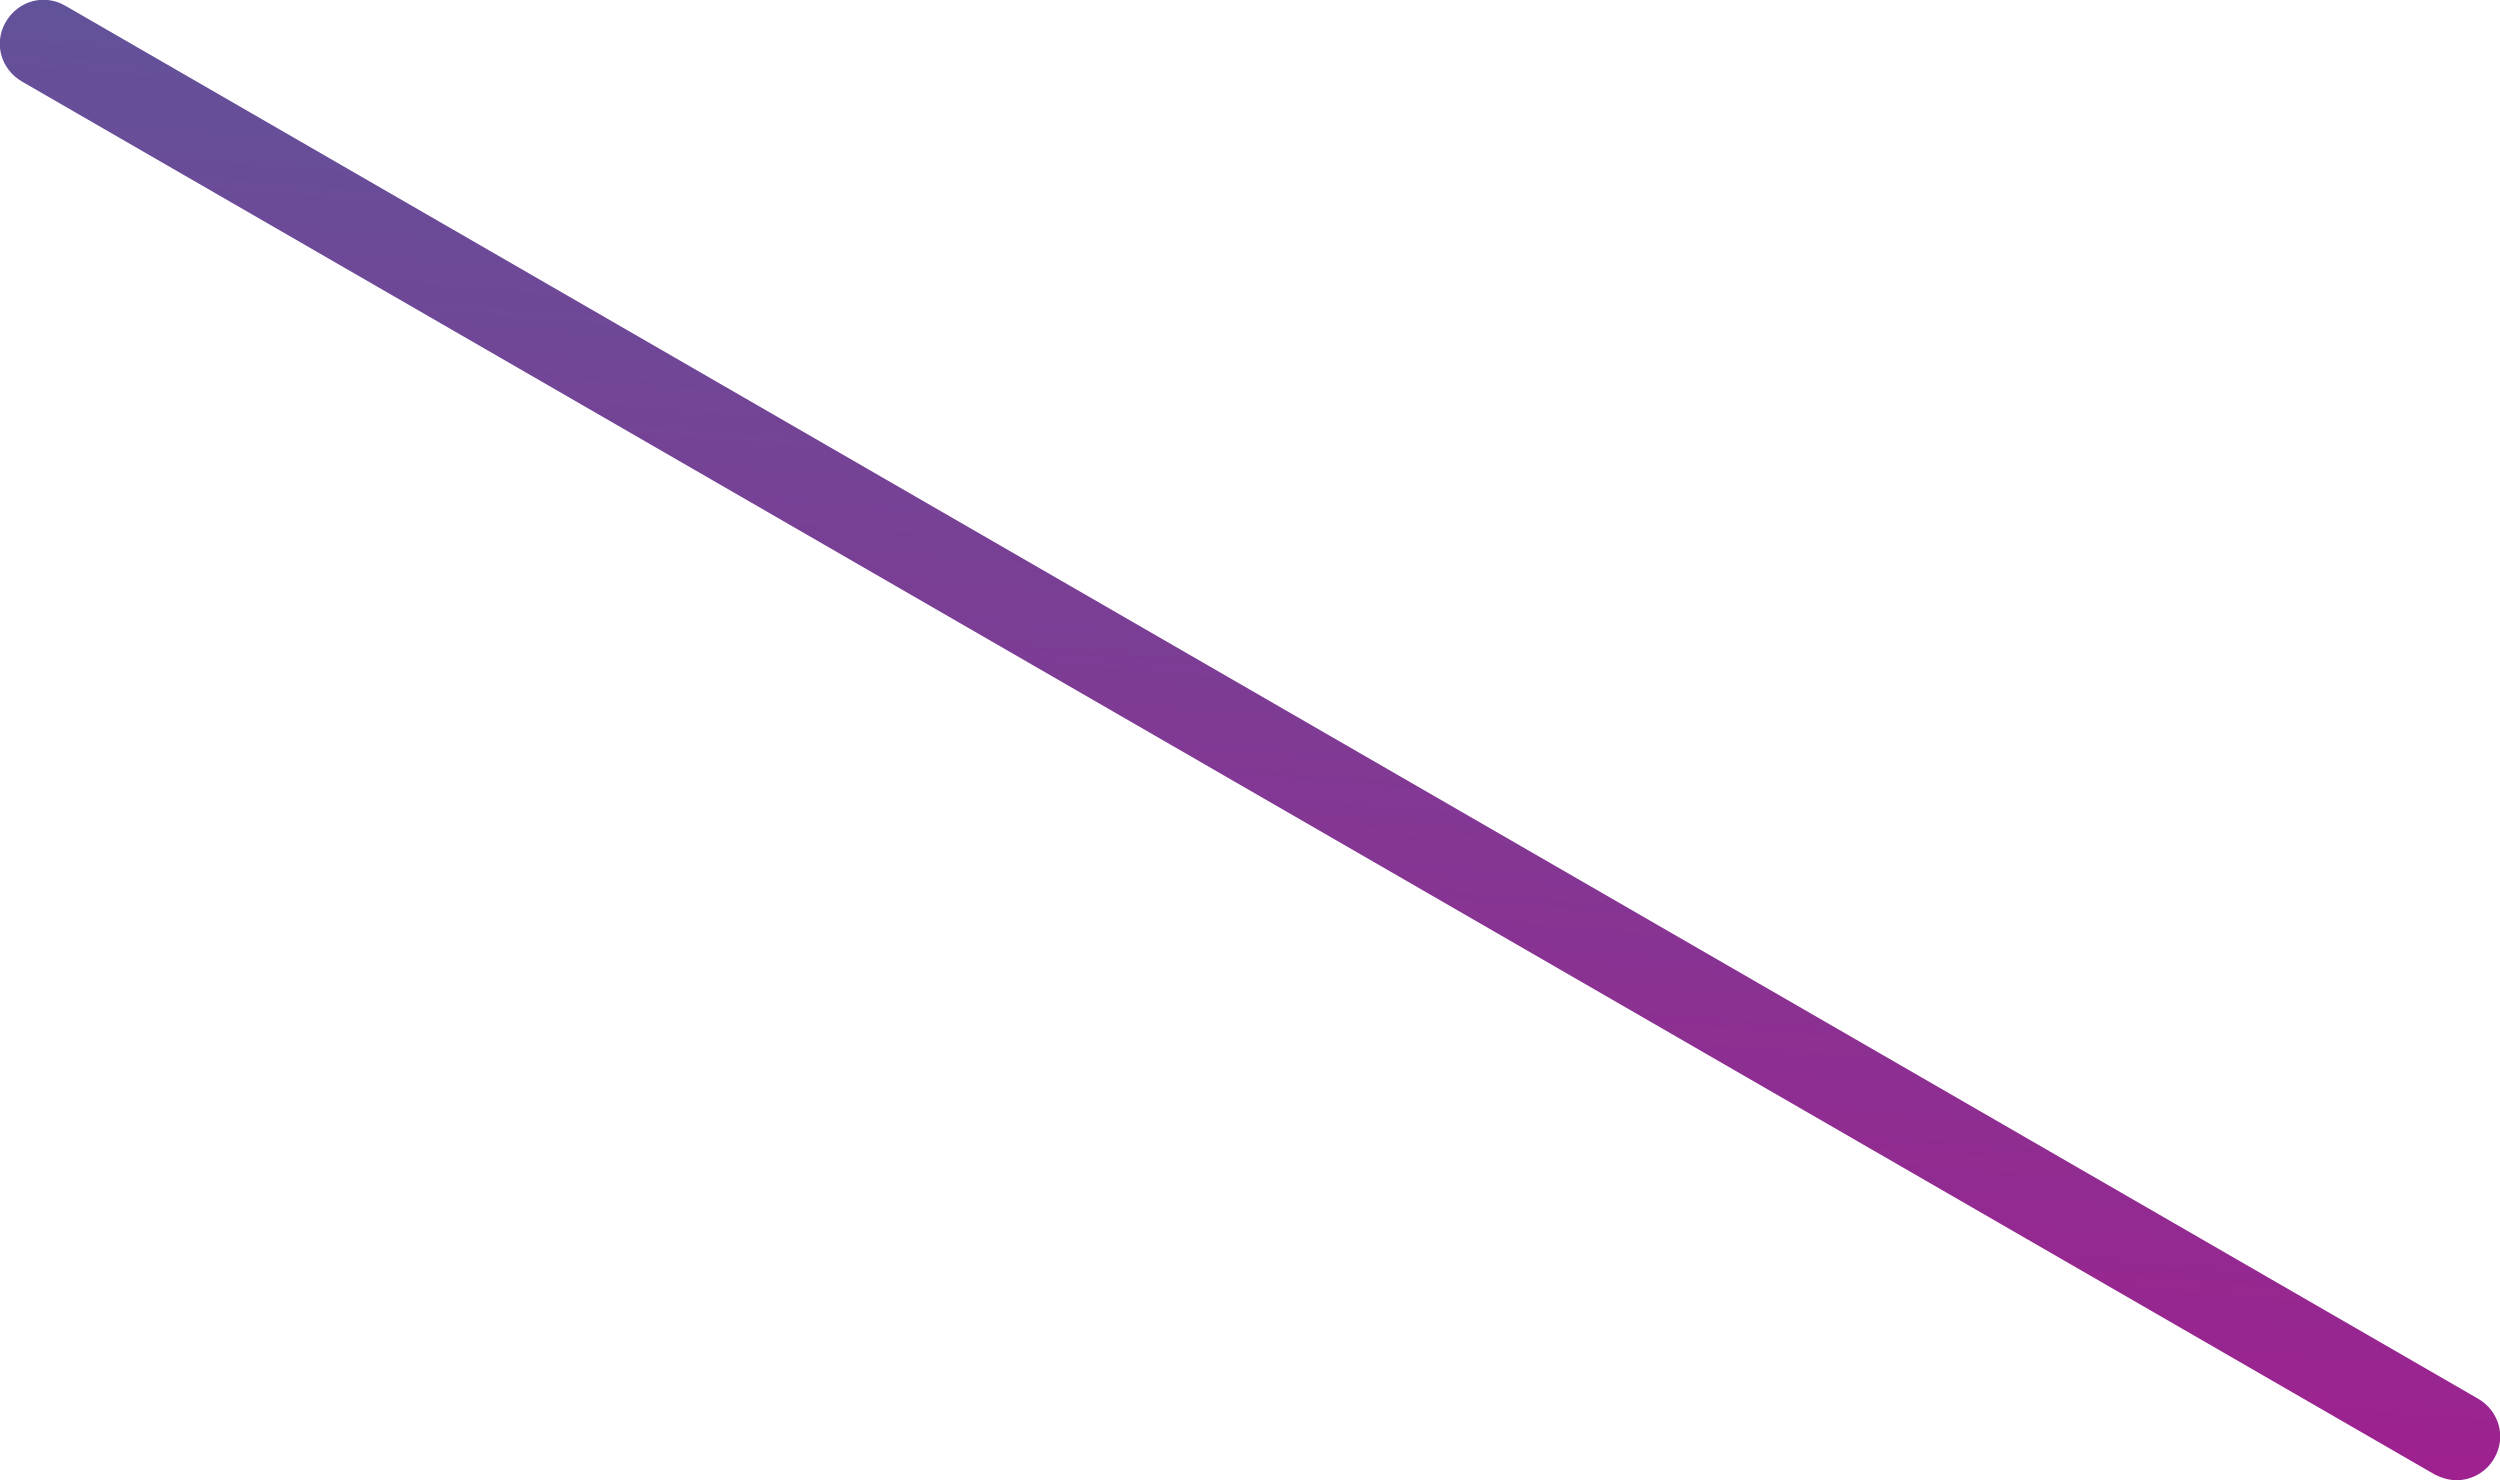
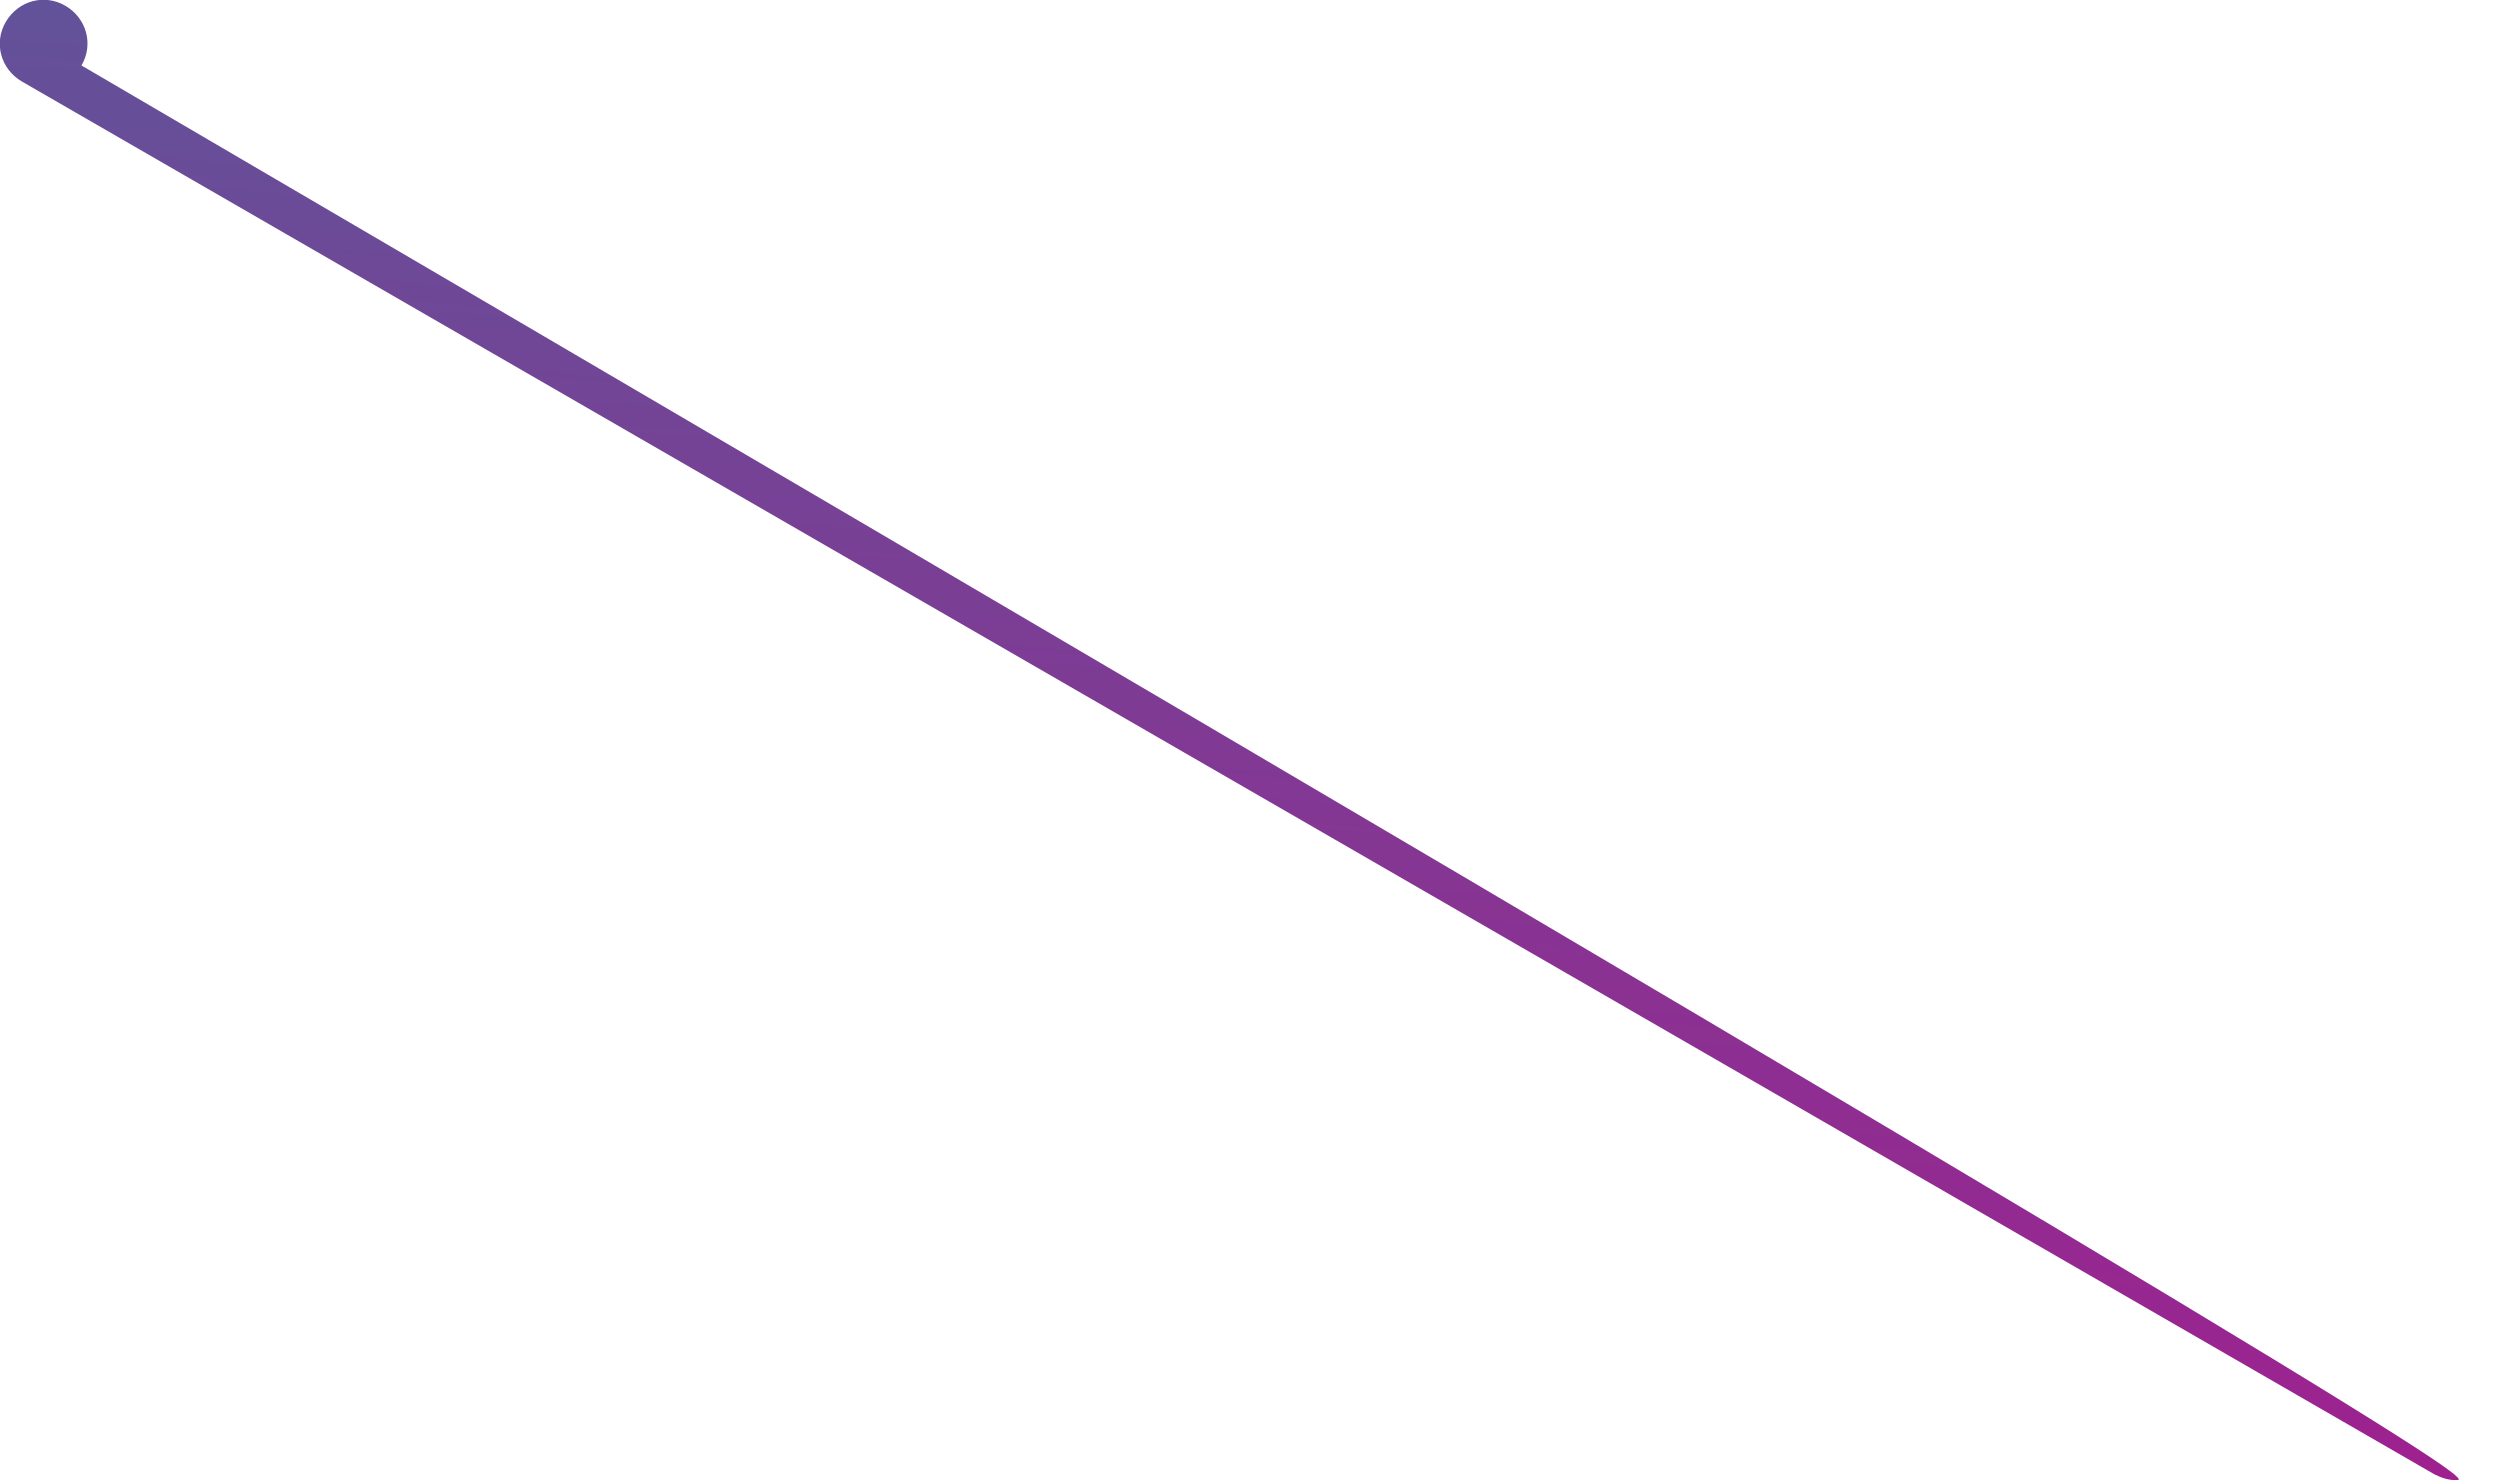
<svg xmlns="http://www.w3.org/2000/svg" height="203.5" viewBox="0 0 343.7 203.5" width="343.7">
  <g>
    <linearGradient gradientTransform="matrix(.866 -.5 1 .577 -4123.088 4141.431)" gradientUnits="userSpaceOnUse" id="a" x1="6431.264" x2="6607.458" y1="-1274.697" y2="-1427.285">
      <stop offset="0" stop-color="#9e218f" />
      <stop offset="1" stop-color="#625299" />
    </linearGradient>
-     <path d="M337.7,203.5c-1,0-2-0.3-3-0.8L3,11.2C0.1,9.5-0.9,5.9,0.8,3C2.5,0.1,6.1-0.9,9,0.8l331.7,191.5 c2.9,1.7,3.9,5.3,2.2,8.2C341.8,202.4,339.8,203.5,337.7,203.5z" fill="url(#a)" />
+     <path d="M337.7,203.5c-1,0-2-0.3-3-0.8L3,11.2C0.1,9.5-0.9,5.9,0.8,3C2.5,0.1,6.1-0.9,9,0.8c2.9,1.7,3.9,5.3,2.2,8.2C341.8,202.4,339.8,203.5,337.7,203.5z" fill="url(#a)" />
  </g>
</svg>